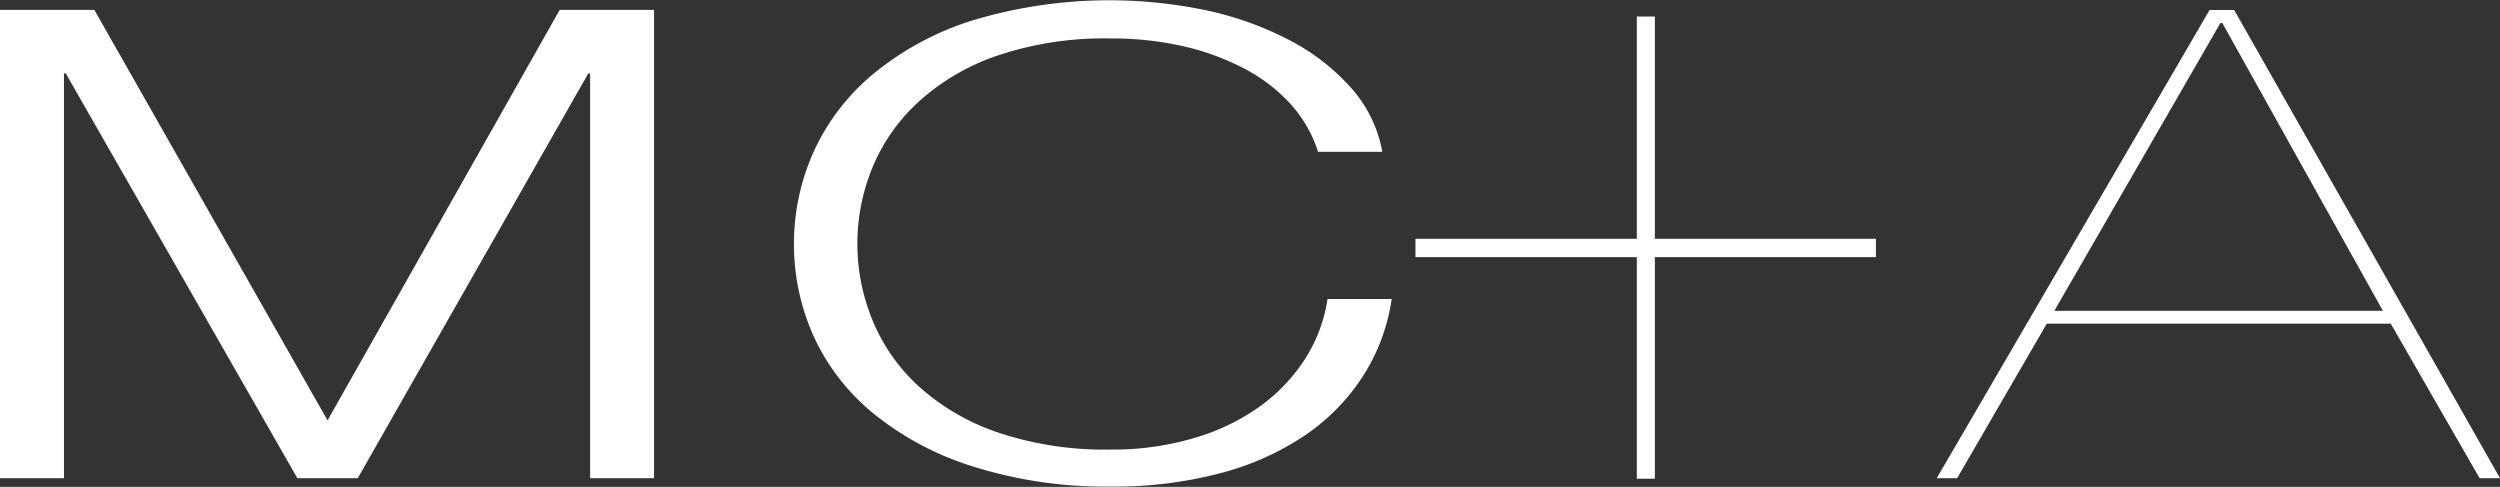
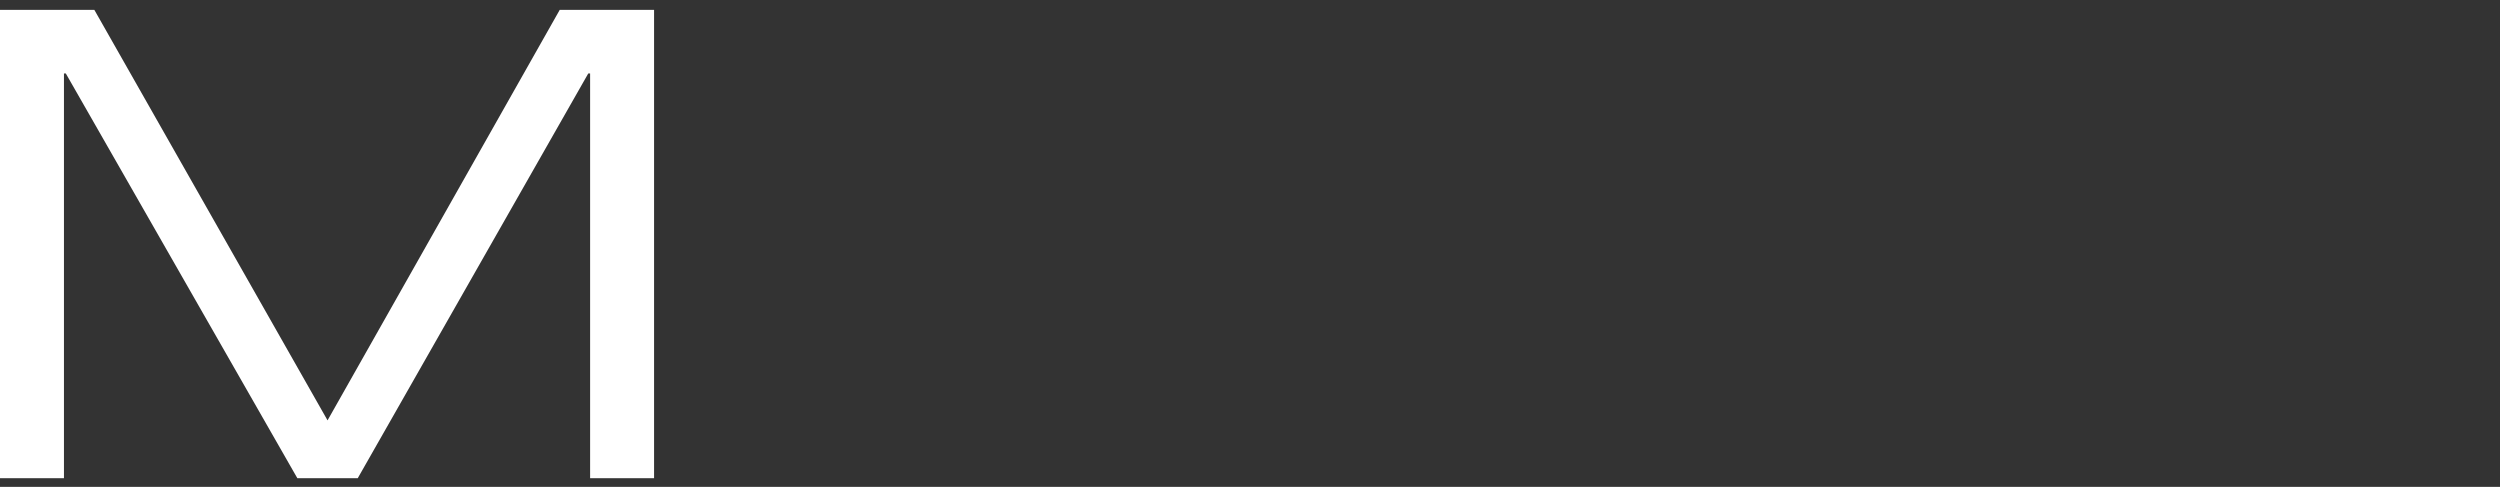
<svg xmlns="http://www.w3.org/2000/svg" viewBox="0 0 245.08 47.73">
  <rect x="0" y="0" width="245.08" height="47.73" fill="#333333" stroke="none" />
  <defs>
    <style>.a{fill:#fff;}</style>
  </defs>
  <path class="a" d="M37.49,11.09,60.35,51.33,83.11,11.09h9.25V57H86.09V17.32h-.18L63.31,57H57.39L34.69,17.32h-.18V57H28.24V11.09Z" transform="translate(-28.24 -10.12)" />
-   <path class="a" d="M154.72,20.28a16.24,16.24,0,0,0-4.63-3.5,24.46,24.46,0,0,0-6-2.16,31.59,31.59,0,0,0-6.9-.73,32.94,32.94,0,0,0-11.29,1.72,22.06,22.06,0,0,0-7.73,4.6,18,18,0,0,0-4.45,6.45,19.66,19.66,0,0,0,0,14.72,18.09,18.09,0,0,0,4.45,6.49,22.19,22.19,0,0,0,7.73,4.59,32.92,32.92,0,0,0,11.29,1.73A27.9,27.9,0,0,0,145.51,53a21.19,21.19,0,0,0,6.39-3.15,17.13,17.13,0,0,0,4.35-4.66,15,15,0,0,0,2.13-5.76h6.29a19.08,19.08,0,0,1-2.87,7.65,20.41,20.41,0,0,1-5.74,5.79,27,27,0,0,1-8.28,3.66,40.56,40.56,0,0,1-10.6,1.29,43.09,43.09,0,0,1-13.65-2,29.22,29.22,0,0,1-9.76-5.24A21.21,21.21,0,0,1,108,43.08,22.13,22.13,0,0,1,108,25a21.51,21.51,0,0,1,5.82-7.61,28.9,28.9,0,0,1,9.76-5.27,46.49,46.49,0,0,1,22.86-1A32.16,32.16,0,0,1,154.54,14a21,21,0,0,1,6.1,4.68A12.78,12.78,0,0,1,163.75,25h-6.3A12.66,12.66,0,0,0,154.72,20.28Z" transform="translate(-28.24 -10.12)" />
-   <path class="a" d="M220.1,57h-2l26.75-45.9h2.41L273.32,57h-2l-8.71-15.15H228.89Zm26-44.62h-.19L229.63,40.59h32.21Z" transform="translate(-28.24 -10.12)" />
-   <path class="a" d="M190.47,11.74V33.53h21.67v1.8H190.47V57.05H188.7V35.33H167v-1.8H188.7V11.74Z" transform="translate(-28.24 -10.12)" />
</svg>